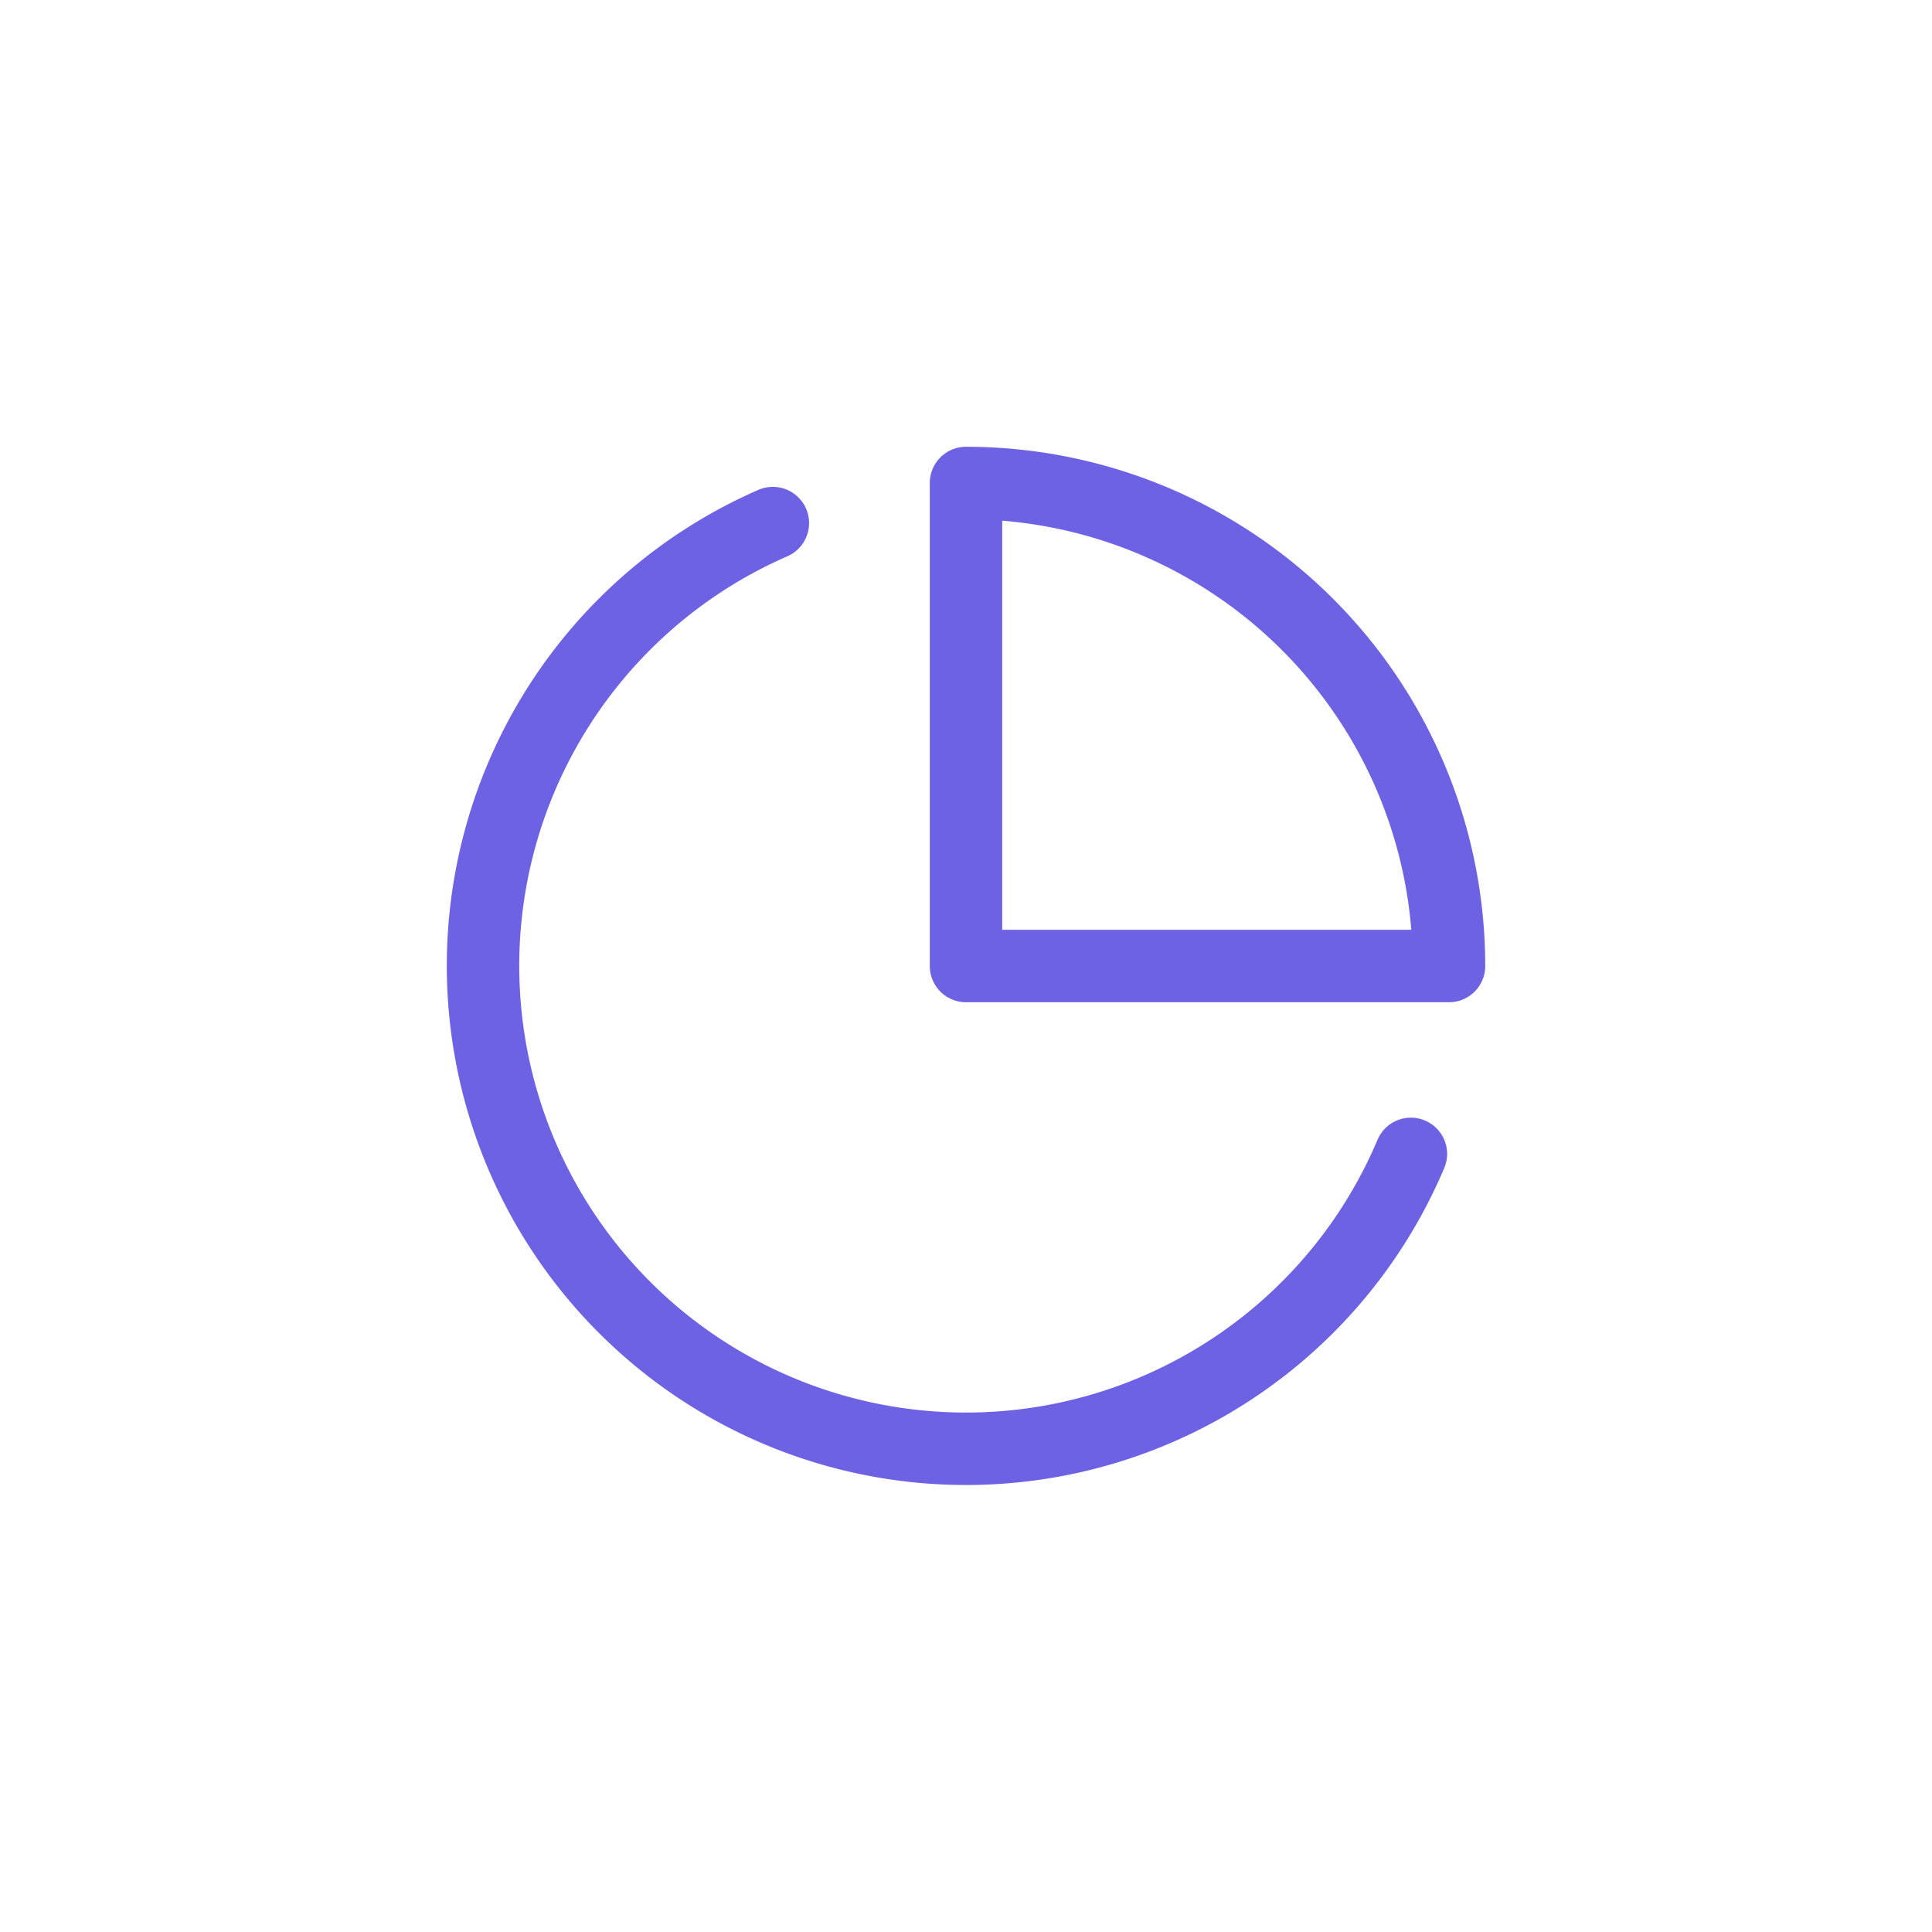
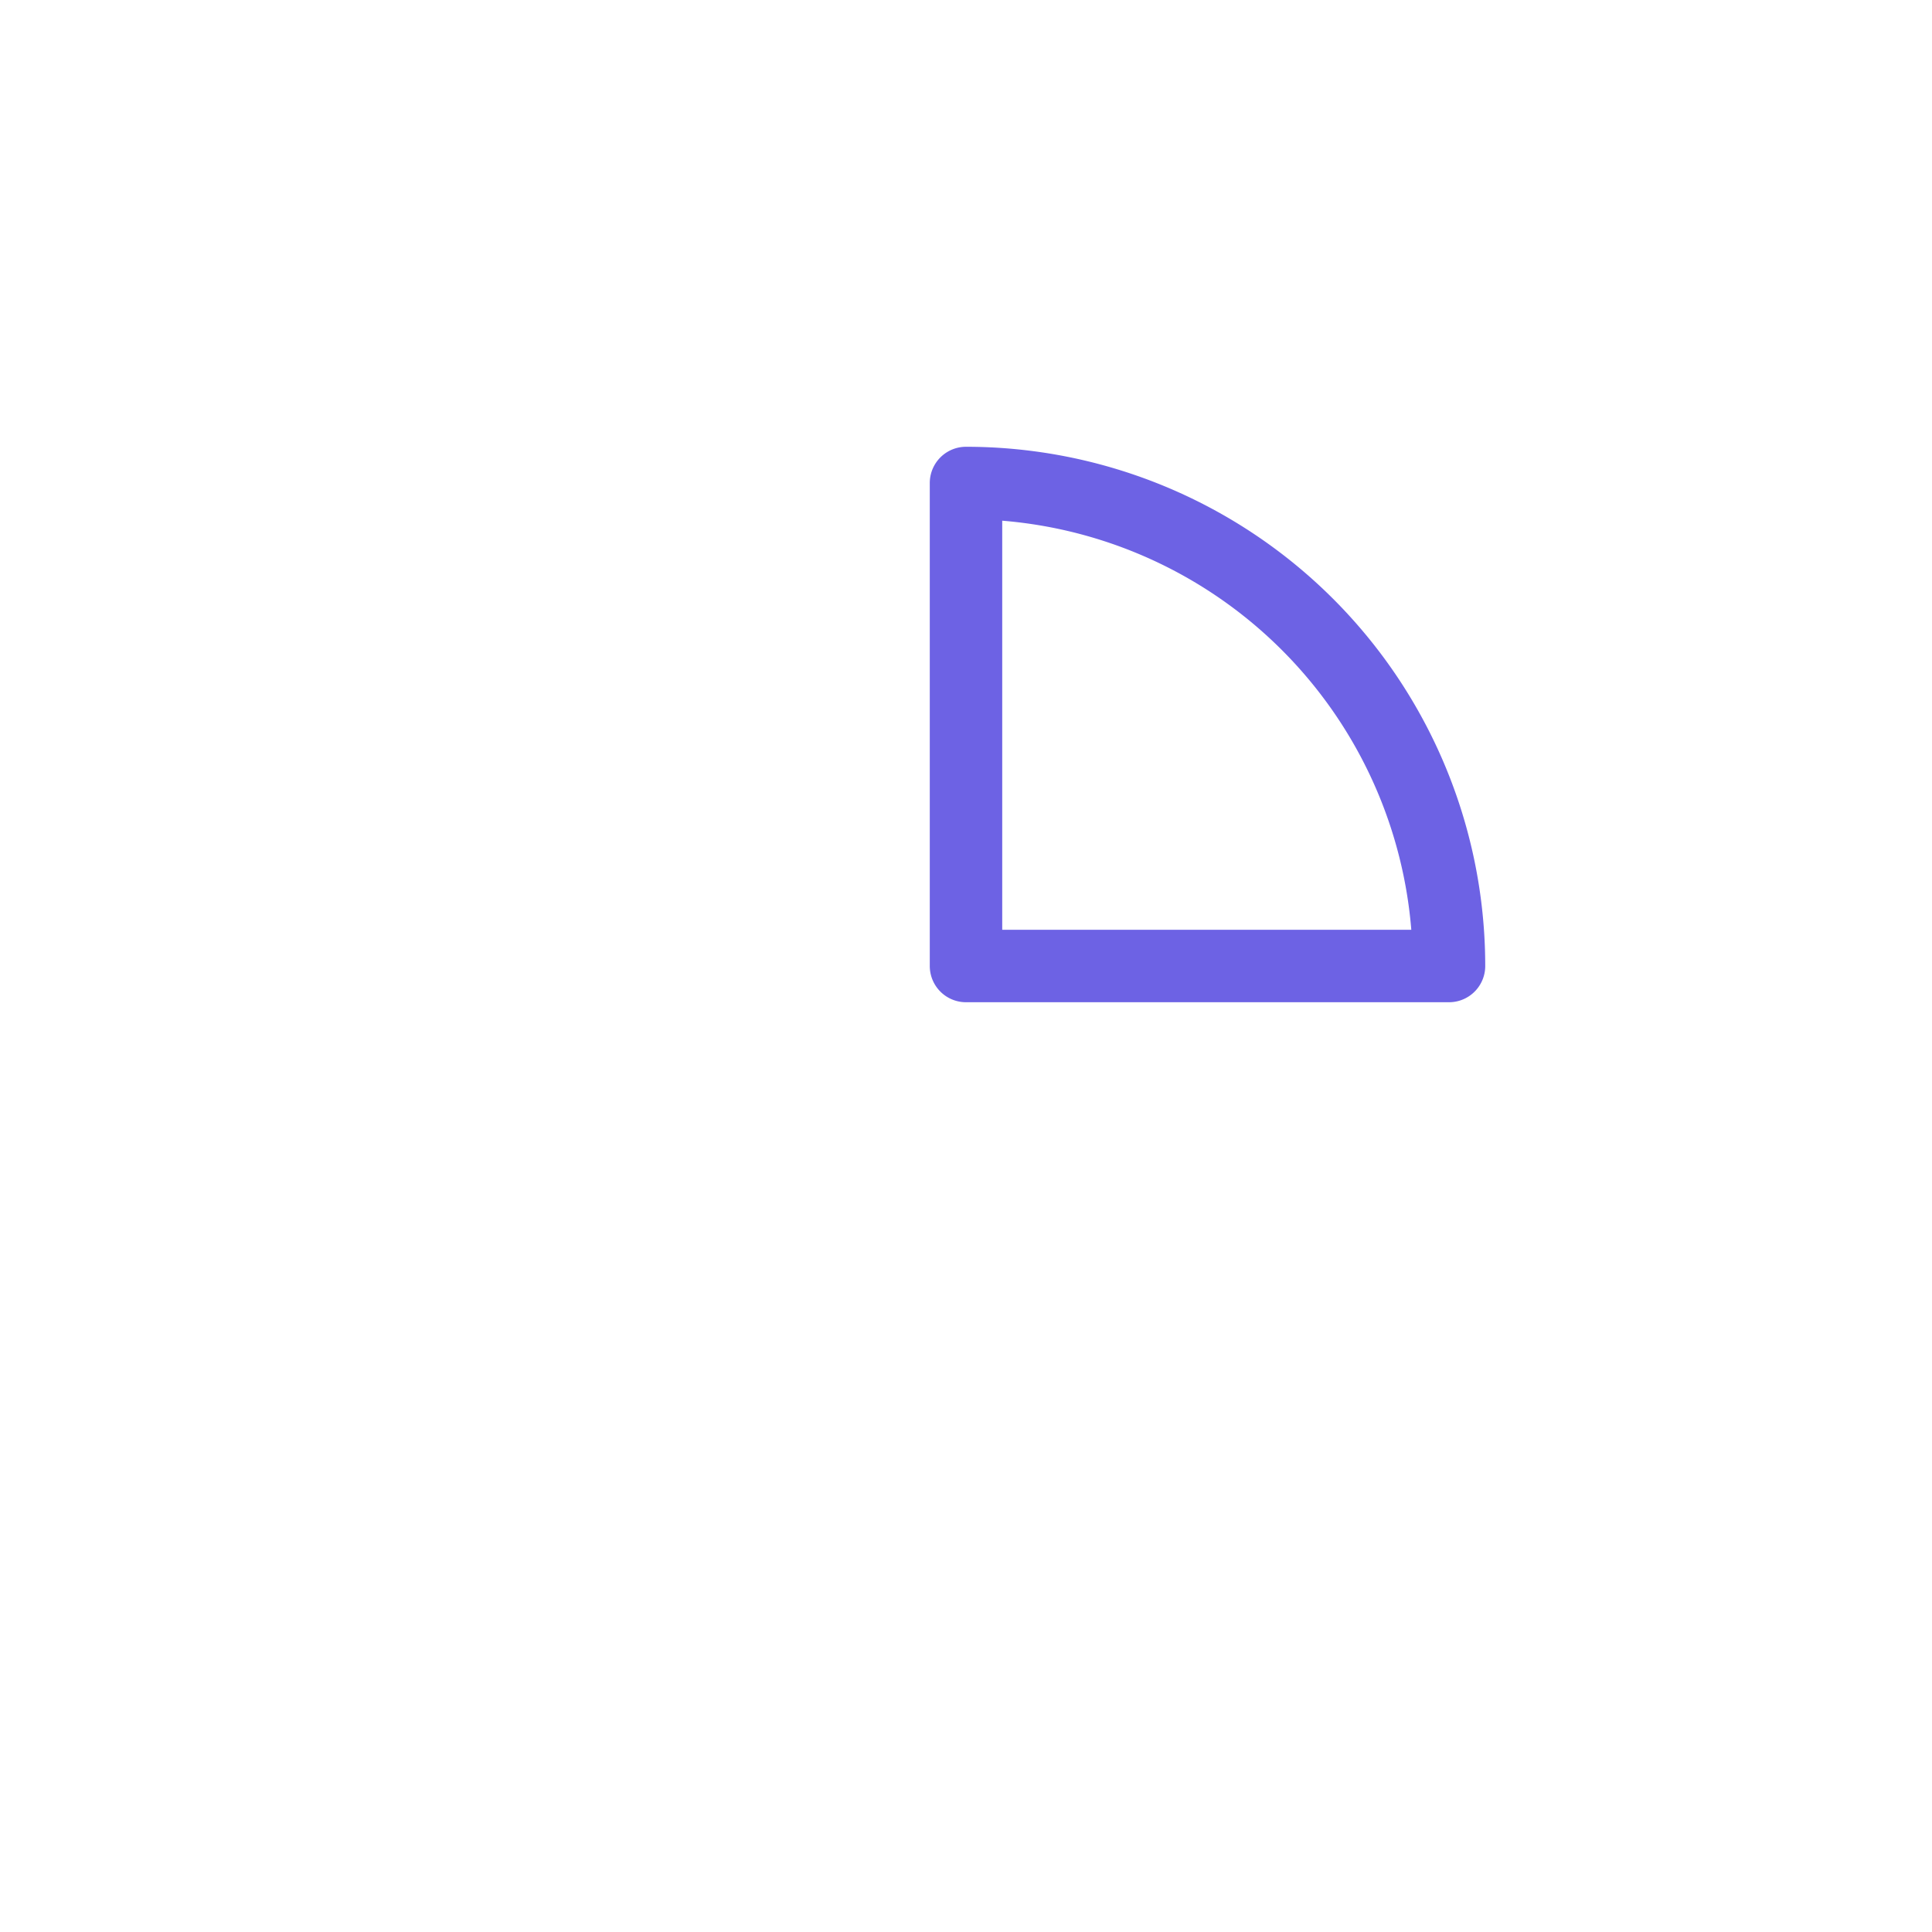
<svg xmlns="http://www.w3.org/2000/svg" width="80" height="80" fill="none" viewBox="0 0 80 80">
-   <path stroke="#6D62E4" stroke-linecap="round" stroke-linejoin="round" stroke-width="3" d="M58.422 47.78a20 20 0 1 1-26.42-26.12" />
  <path stroke="#6D62E4" stroke-linecap="round" stroke-linejoin="round" stroke-width="3" d="M60 40a20 20 0 0 0-20-20v20h20Z" clip-rule="evenodd" />
</svg>